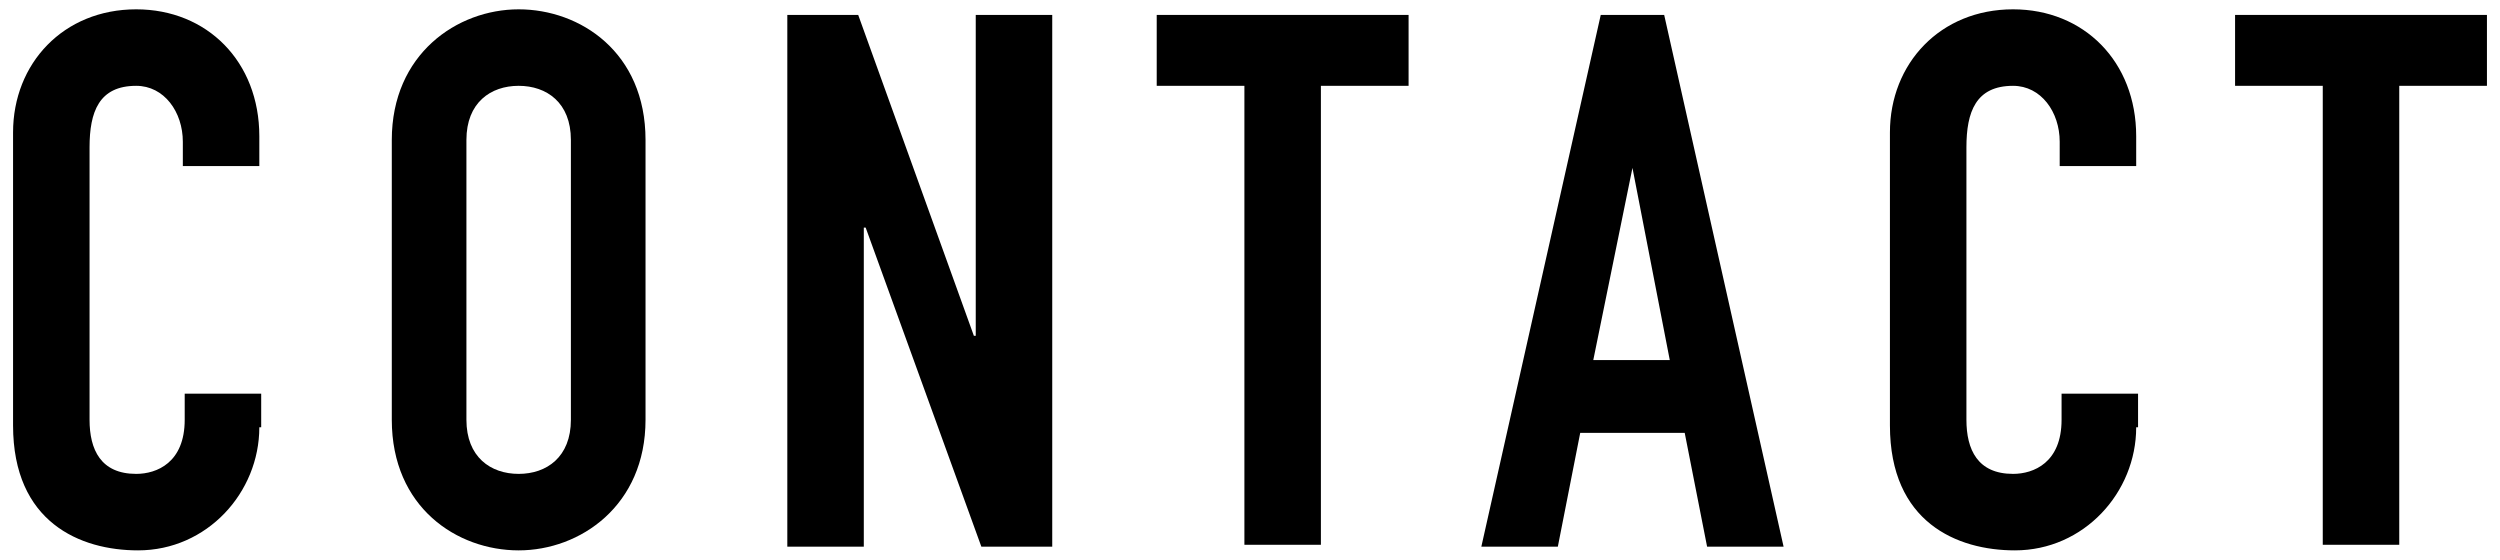
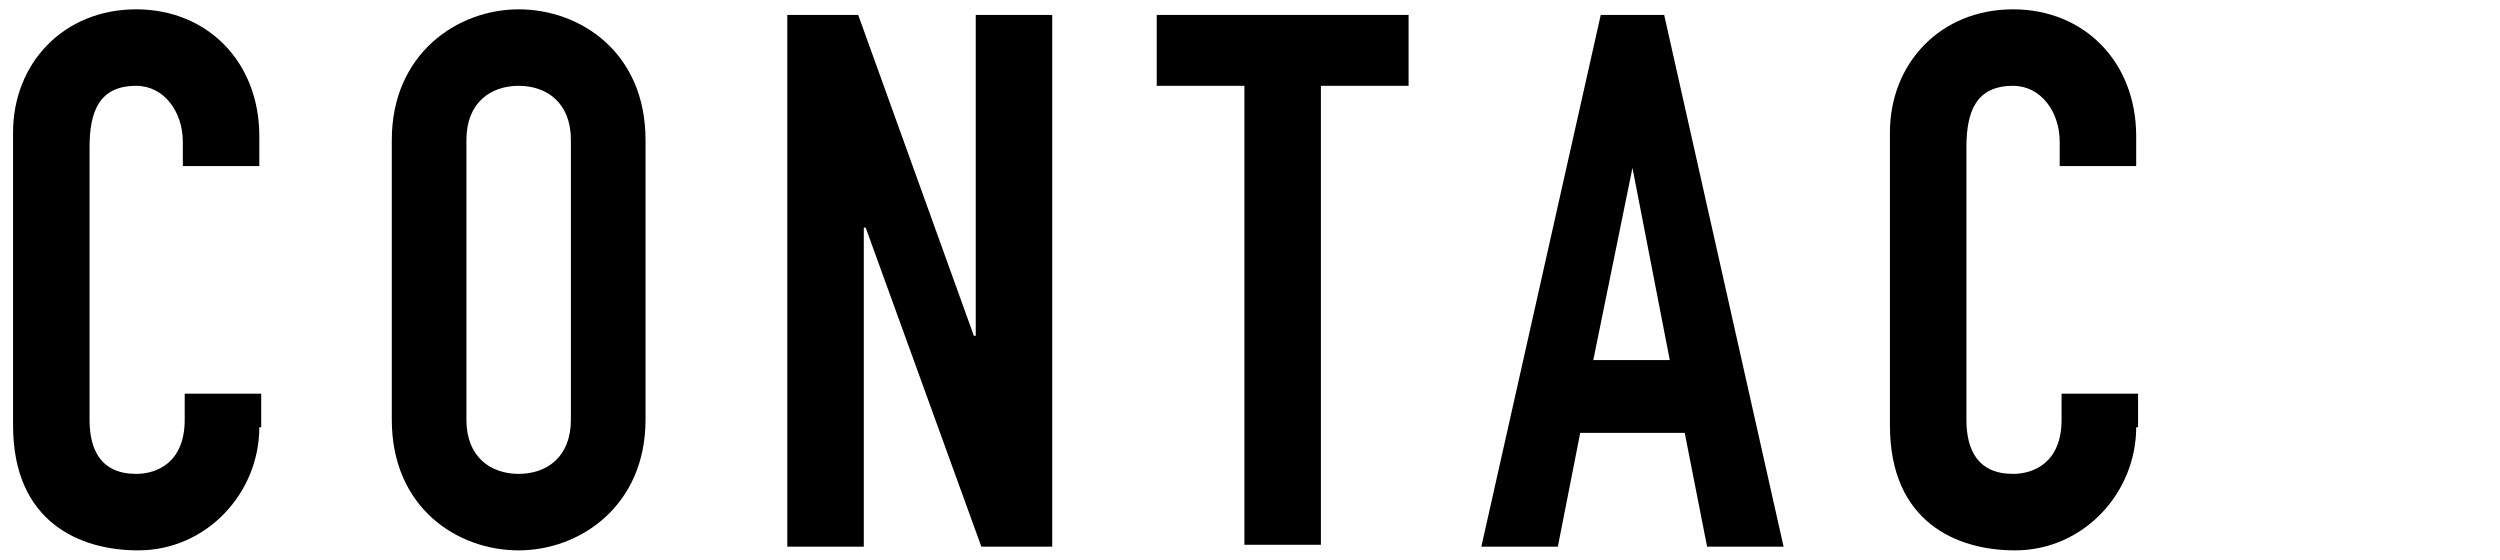
<svg xmlns="http://www.w3.org/2000/svg" version="1.1" id="レイヤー_1" x="0px" y="0px" width="134px" height="30px" viewBox="0 0 134 30" enable-background="new 0 0 134 30" xml:space="preserve">
  <g>
    <g>
      <path d="M13.9,22.9c0,3.5-2.8,6.6-6.5,6.6c-3.1,0-6.7-1.5-6.7-6.7V7.1c0-3.7,2.7-6.6,6.6-6.6c3.8,0,6.6,2.8,6.6,6.8v1.6H9.8V7.6    c0-1.6-1-3-2.5-3c-2,0-2.5,1.4-2.5,3.3v14.6c0,1.6,0.6,2.9,2.5,2.9c1.1,0,2.6-0.6,2.6-2.9v-1.4h4.1V22.9z" />
      <path d="M21,7.5c0-4.6,3.5-7,6.8-7c3.3,0,6.8,2.3,6.8,7v15c0,4.6-3.5,7-6.8,7c-3.3,0-6.8-2.3-6.8-7V7.5z M25,22.5    c0,2,1.3,2.9,2.8,2.9c1.5,0,2.8-0.9,2.8-2.9v-15c0-2-1.3-2.9-2.8-2.9c-1.5,0-2.8,0.9-2.8,2.9V22.5z" />
      <path d="M42.1,0.8H46l6.2,17.2h0.1V0.8h4.1v28.5h-3.8l-6.2-17.1h-0.1v17.1h-4.1V0.8z" />
      <path d="M66.7,4.6H62V0.8h13.5v3.8h-4.7v24.6h-4.1V4.6z" />
      <path d="M85.8,0.8h3.4l6.4,28.5h-4.1l-1.2-6.1h-5.6l-1.2,6.1h-4.1L85.8,0.8z M87.5,9L87.5,9l-2.1,10.3h4.1L87.5,9z" />
      <path d="M114.5,22.9c0,3.5-2.8,6.6-6.5,6.6c-3.1,0-6.7-1.5-6.7-6.7V7.1c0-3.7,2.7-6.6,6.6-6.6c3.8,0,6.6,2.8,6.6,6.8v1.6h-4.1V7.6    c0-1.6-1-3-2.5-3c-2,0-2.5,1.4-2.5,3.3v14.6c0,1.6,0.6,2.9,2.5,2.9c1.1,0,2.6-0.6,2.6-2.9v-1.4h4.1V22.9z" />
-       <path d="M124.5,4.6h-4.7V0.8h13.5v3.8h-4.7v24.6h-4.1V4.6z" />
    </g>
  </g>
</svg>